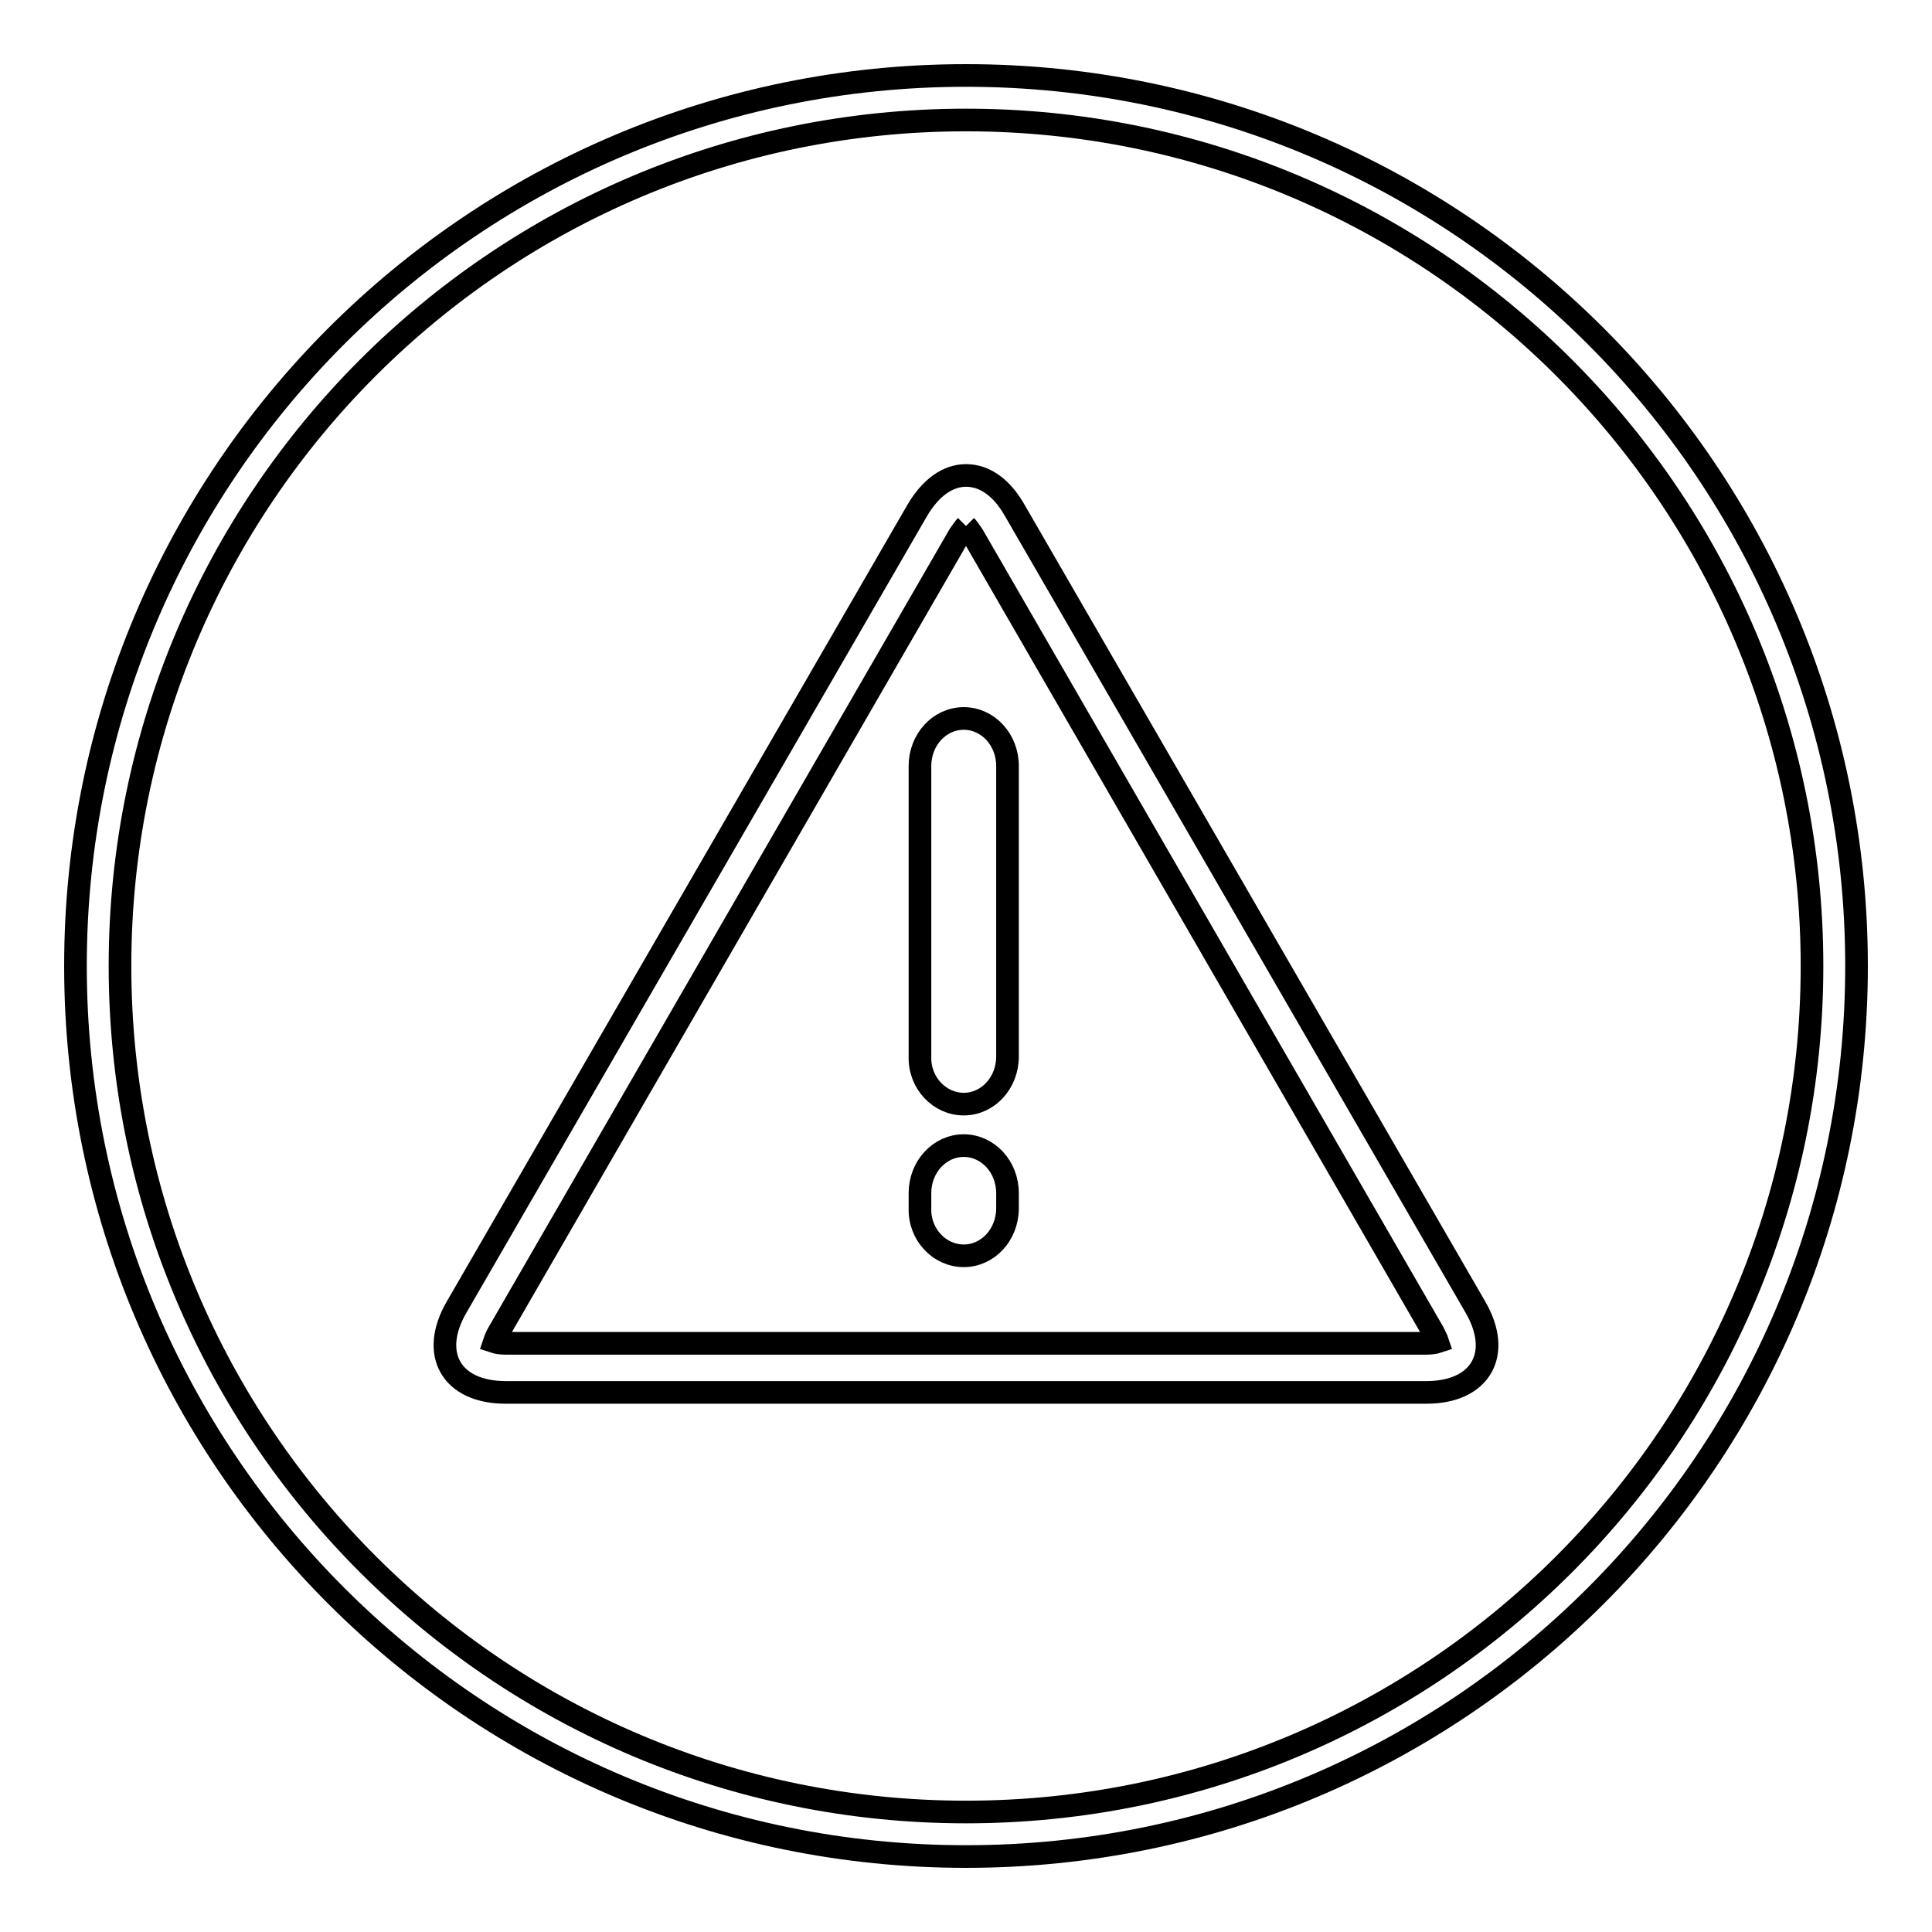
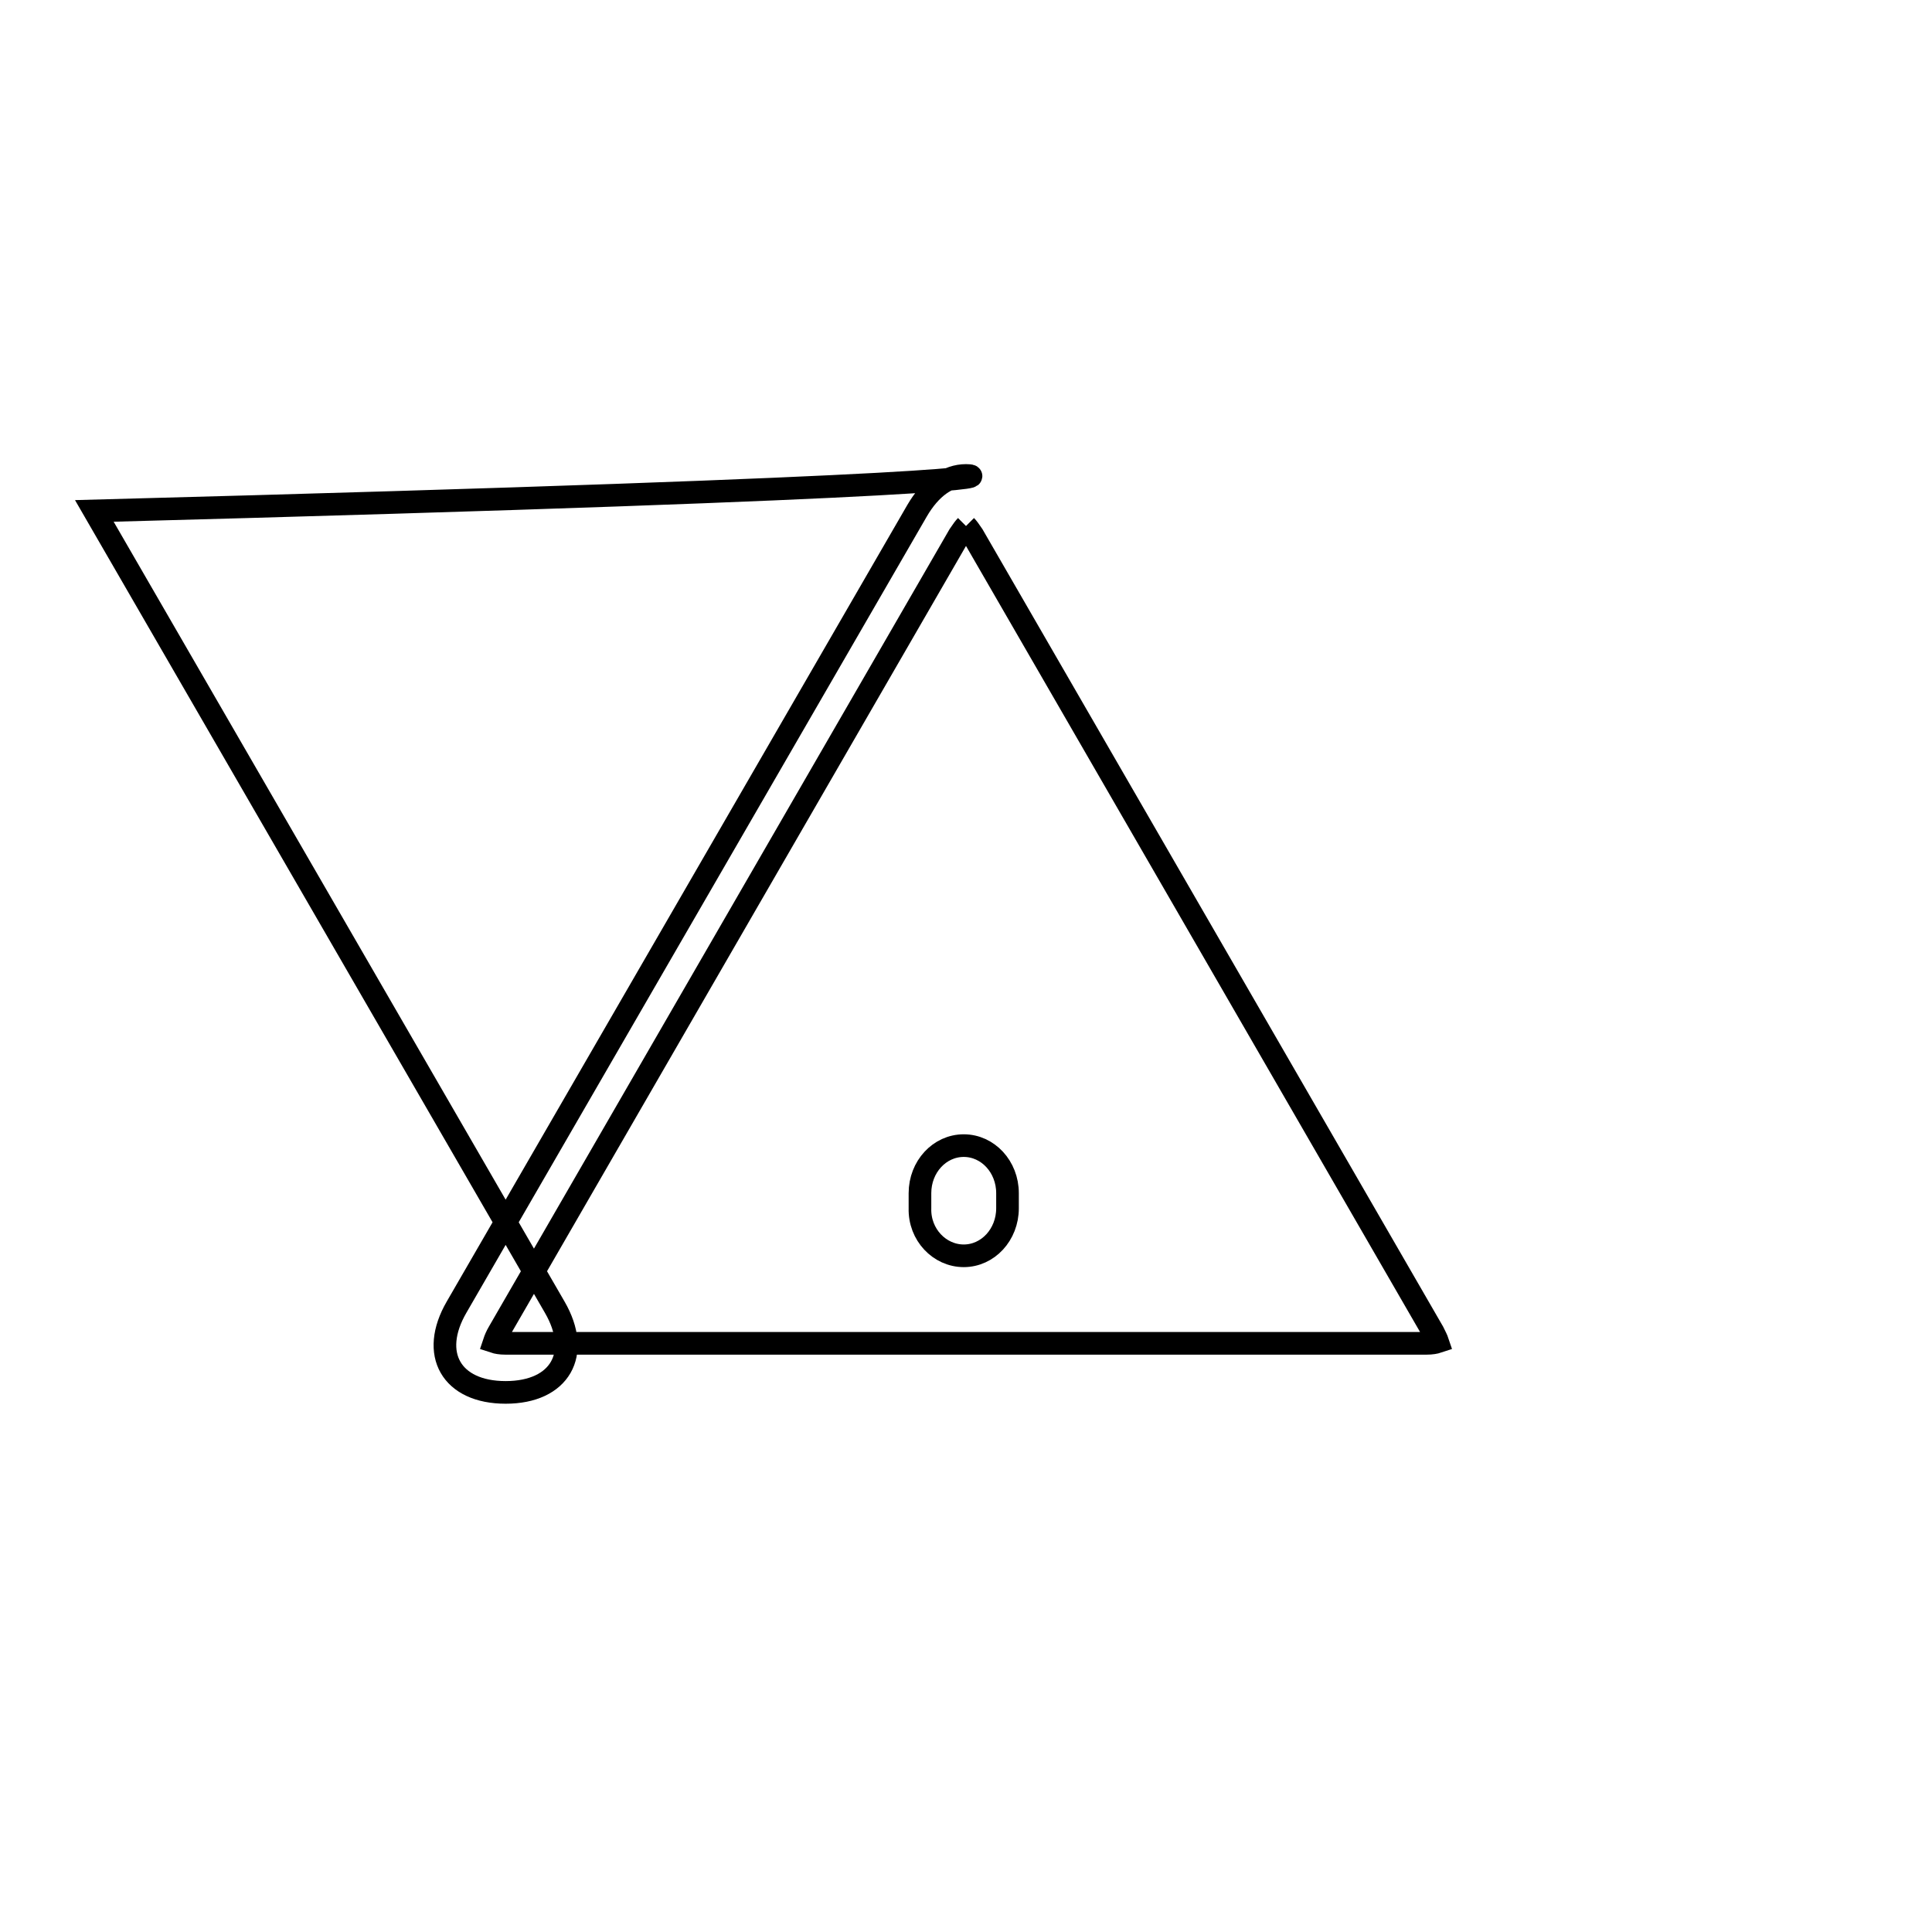
<svg xmlns="http://www.w3.org/2000/svg" version="1.1" x="0px" y="0px" viewBox="0 0 256 256" enable-background="new 0 0 256 256" xml:space="preserve">
  <g>
    <g>
-       <path stroke-width="3" fill-opacity="0" stroke="#000000" d="M246,128c0,65.2-52.8,118-118,118c-65.2,0-118-52.8-118-118C10,62.8,62.8,10,128,10C193.2,10,246,62.8,246,128z M128,15.9C66.1,15.9,15.9,66.1,15.9,128c0,61.9,50.2,112.1,112.1,112.1c61.9,0,112.1-50.2,112.1-112.1C240.1,66.1,189.9,15.9,128,15.9z" />
-       <path stroke-width="3" fill-opacity="0" stroke="#000000" d="M128,69.7c0.2,0.2,0.5,0.6,0.9,1.2l61,105.6c0.3,0.6,0.5,1,0.6,1.3c-0.3,0.1-0.8,0.2-1.5,0.2H67c-0.7,0-1.2-0.1-1.5-0.2c0.1-0.3,0.3-0.8,0.6-1.3l61-105.6C127.5,70.3,127.8,69.9,128,69.7 M128,63c-2.4,0-4.7,1.6-6.5,4.7l-61,105.5c-3.6,6.2-0.7,11.3,6.5,11.3H189c7.2,0,10.1-5.1,6.5-11.3l-61-105.5C132.7,64.5,130.4,63,128,63L128,63L128,63z" />
-       <path stroke-width="3" fill-opacity="0" stroke="#000000" d="M127.7,146.3c3.2,0,5.8-2.8,5.8-6.3v-38.5c0-3.5-2.6-6.3-5.8-6.3c-3.2,0-5.8,2.8-5.8,6.3v38.5C121.8,143.5,124.5,146.3,127.7,146.3L127.7,146.3z" />
+       <path stroke-width="3" fill-opacity="0" stroke="#000000" d="M128,69.7c0.2,0.2,0.5,0.6,0.9,1.2l61,105.6c0.3,0.6,0.5,1,0.6,1.3c-0.3,0.1-0.8,0.2-1.5,0.2H67c-0.7,0-1.2-0.1-1.5-0.2c0.1-0.3,0.3-0.8,0.6-1.3l61-105.6C127.5,70.3,127.8,69.9,128,69.7 M128,63c-2.4,0-4.7,1.6-6.5,4.7l-61,105.5c-3.6,6.2-0.7,11.3,6.5,11.3c7.2,0,10.1-5.1,6.5-11.3l-61-105.5C132.7,64.5,130.4,63,128,63L128,63L128,63z" />
      <path stroke-width="3" fill-opacity="0" stroke="#000000" d="M127.7,166.4c3.2,0,5.8-2.8,5.8-6.3v-2c0-3.5-2.6-6.3-5.8-6.3c-3.2,0-5.8,2.8-5.8,6.3v2C121.8,163.6,124.5,166.4,127.7,166.4L127.7,166.4z" />
    </g>
  </g>
</svg>